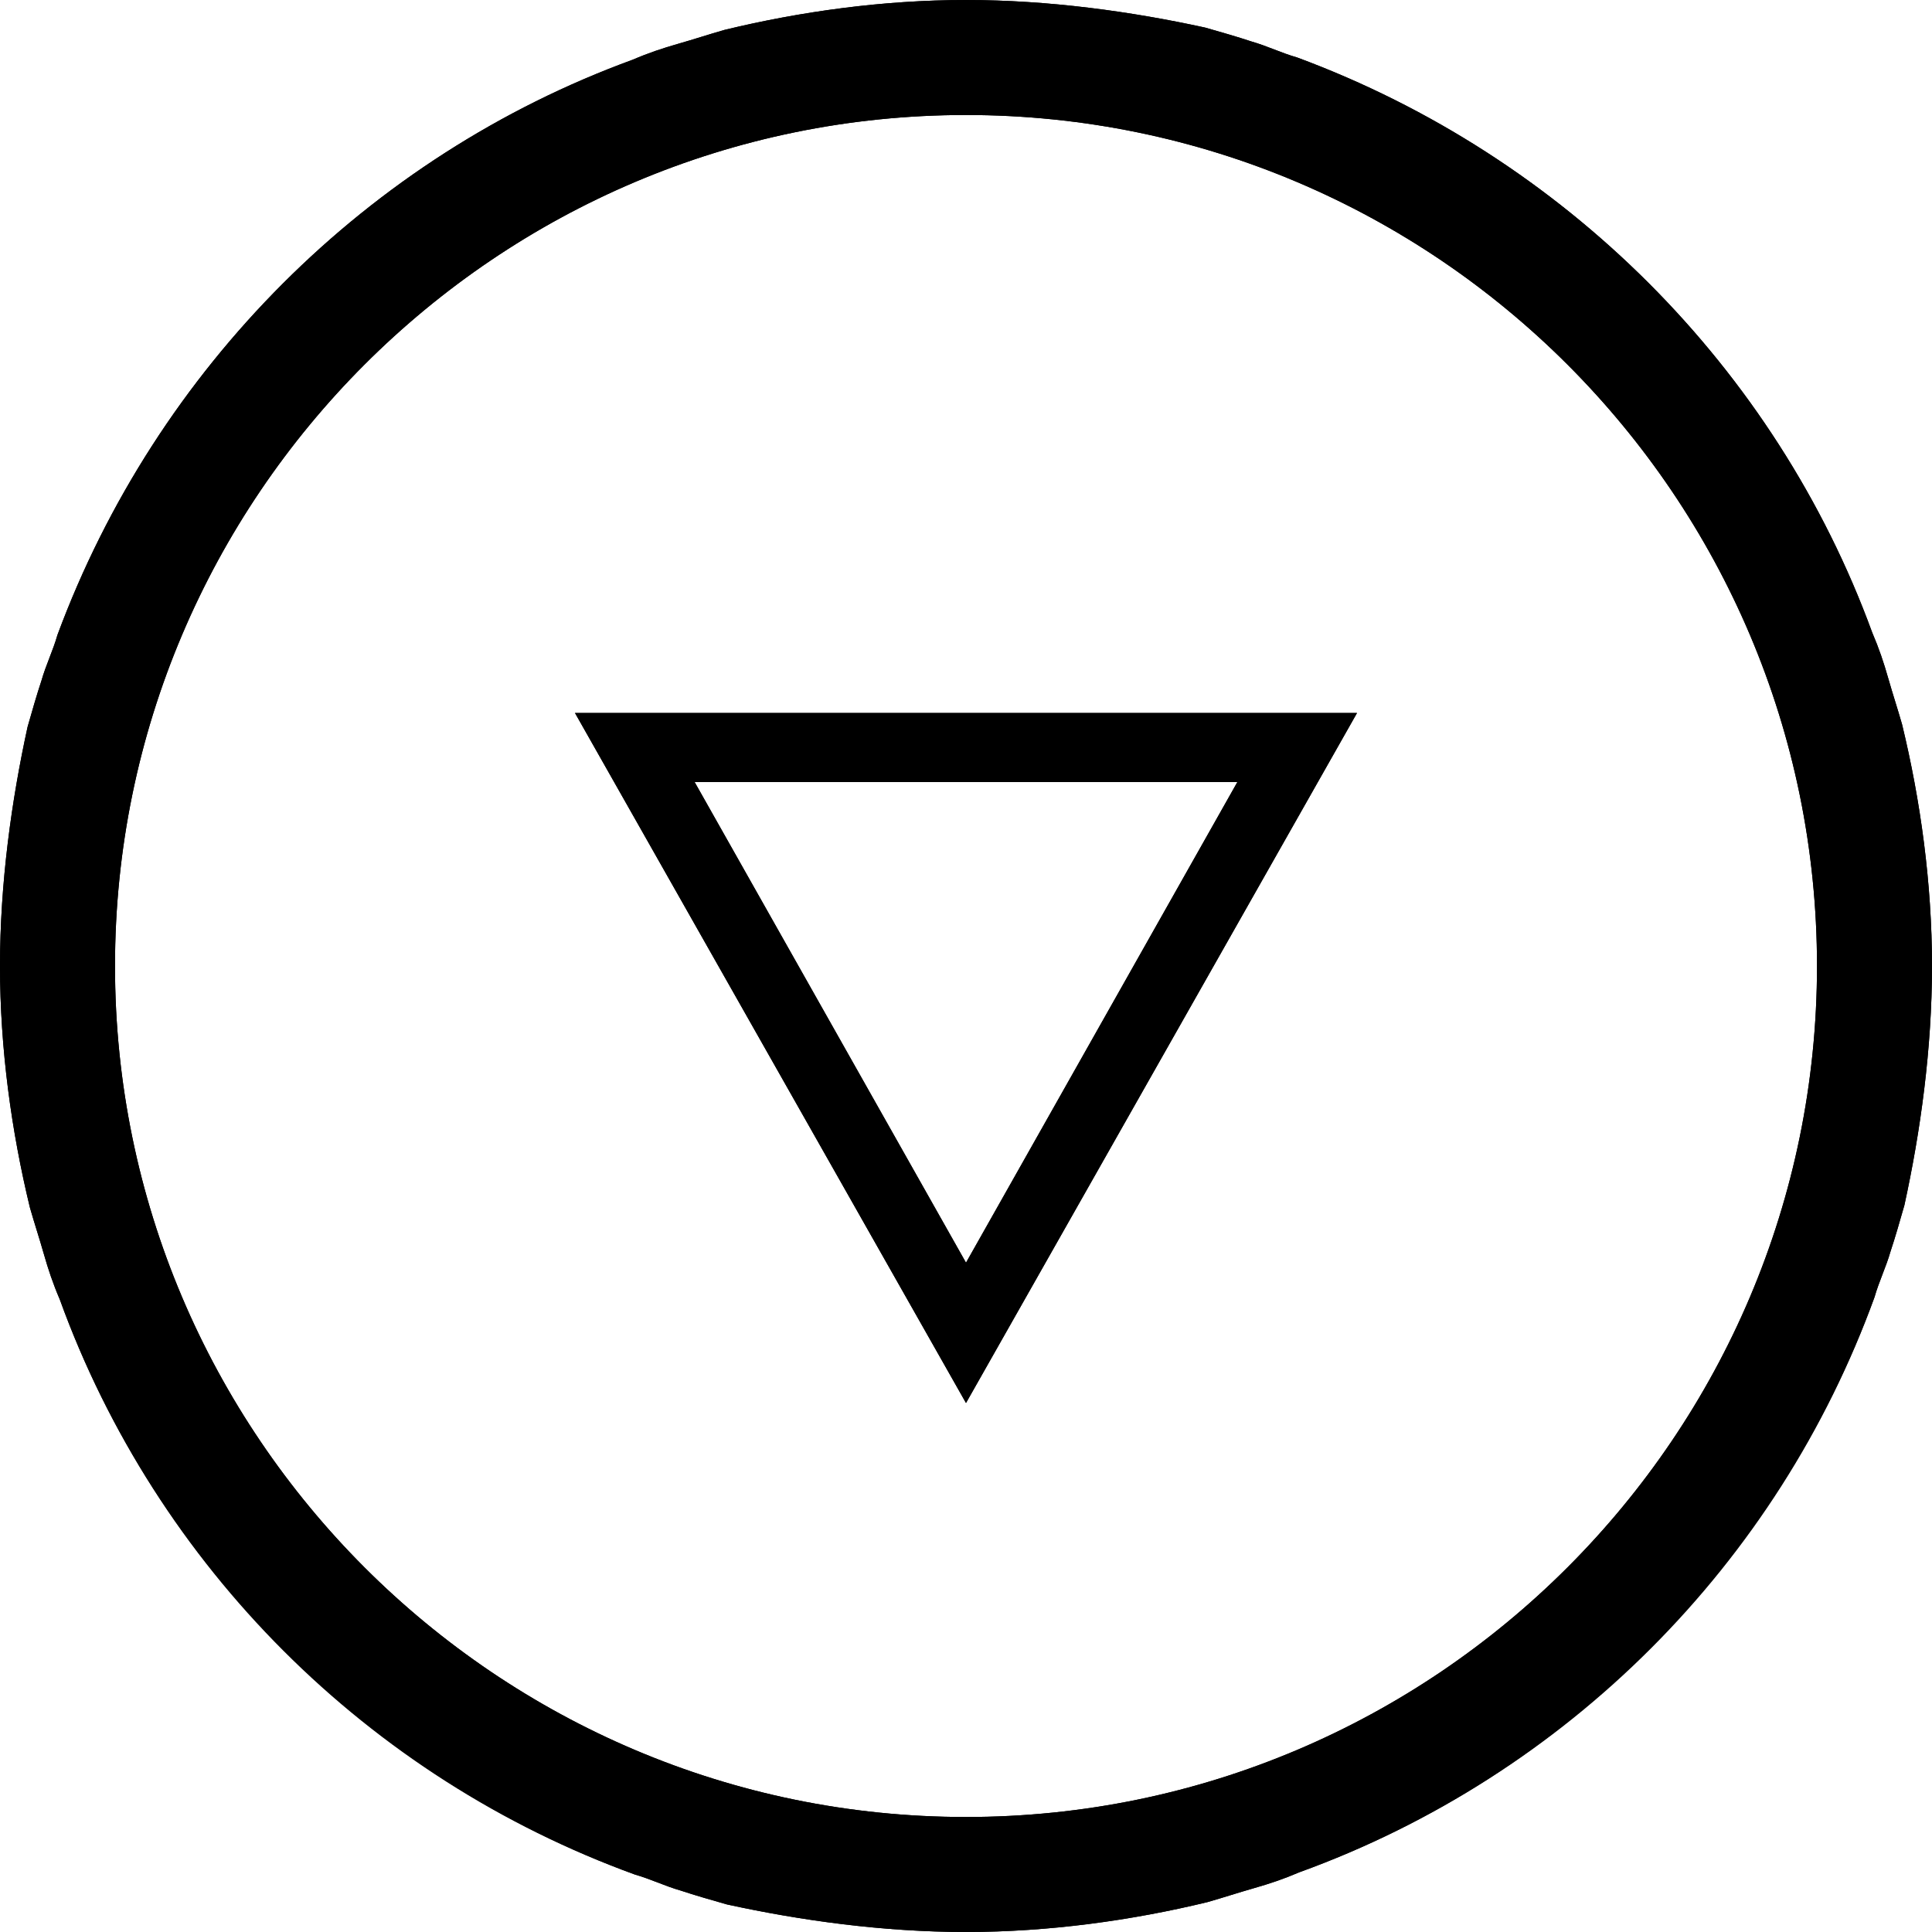
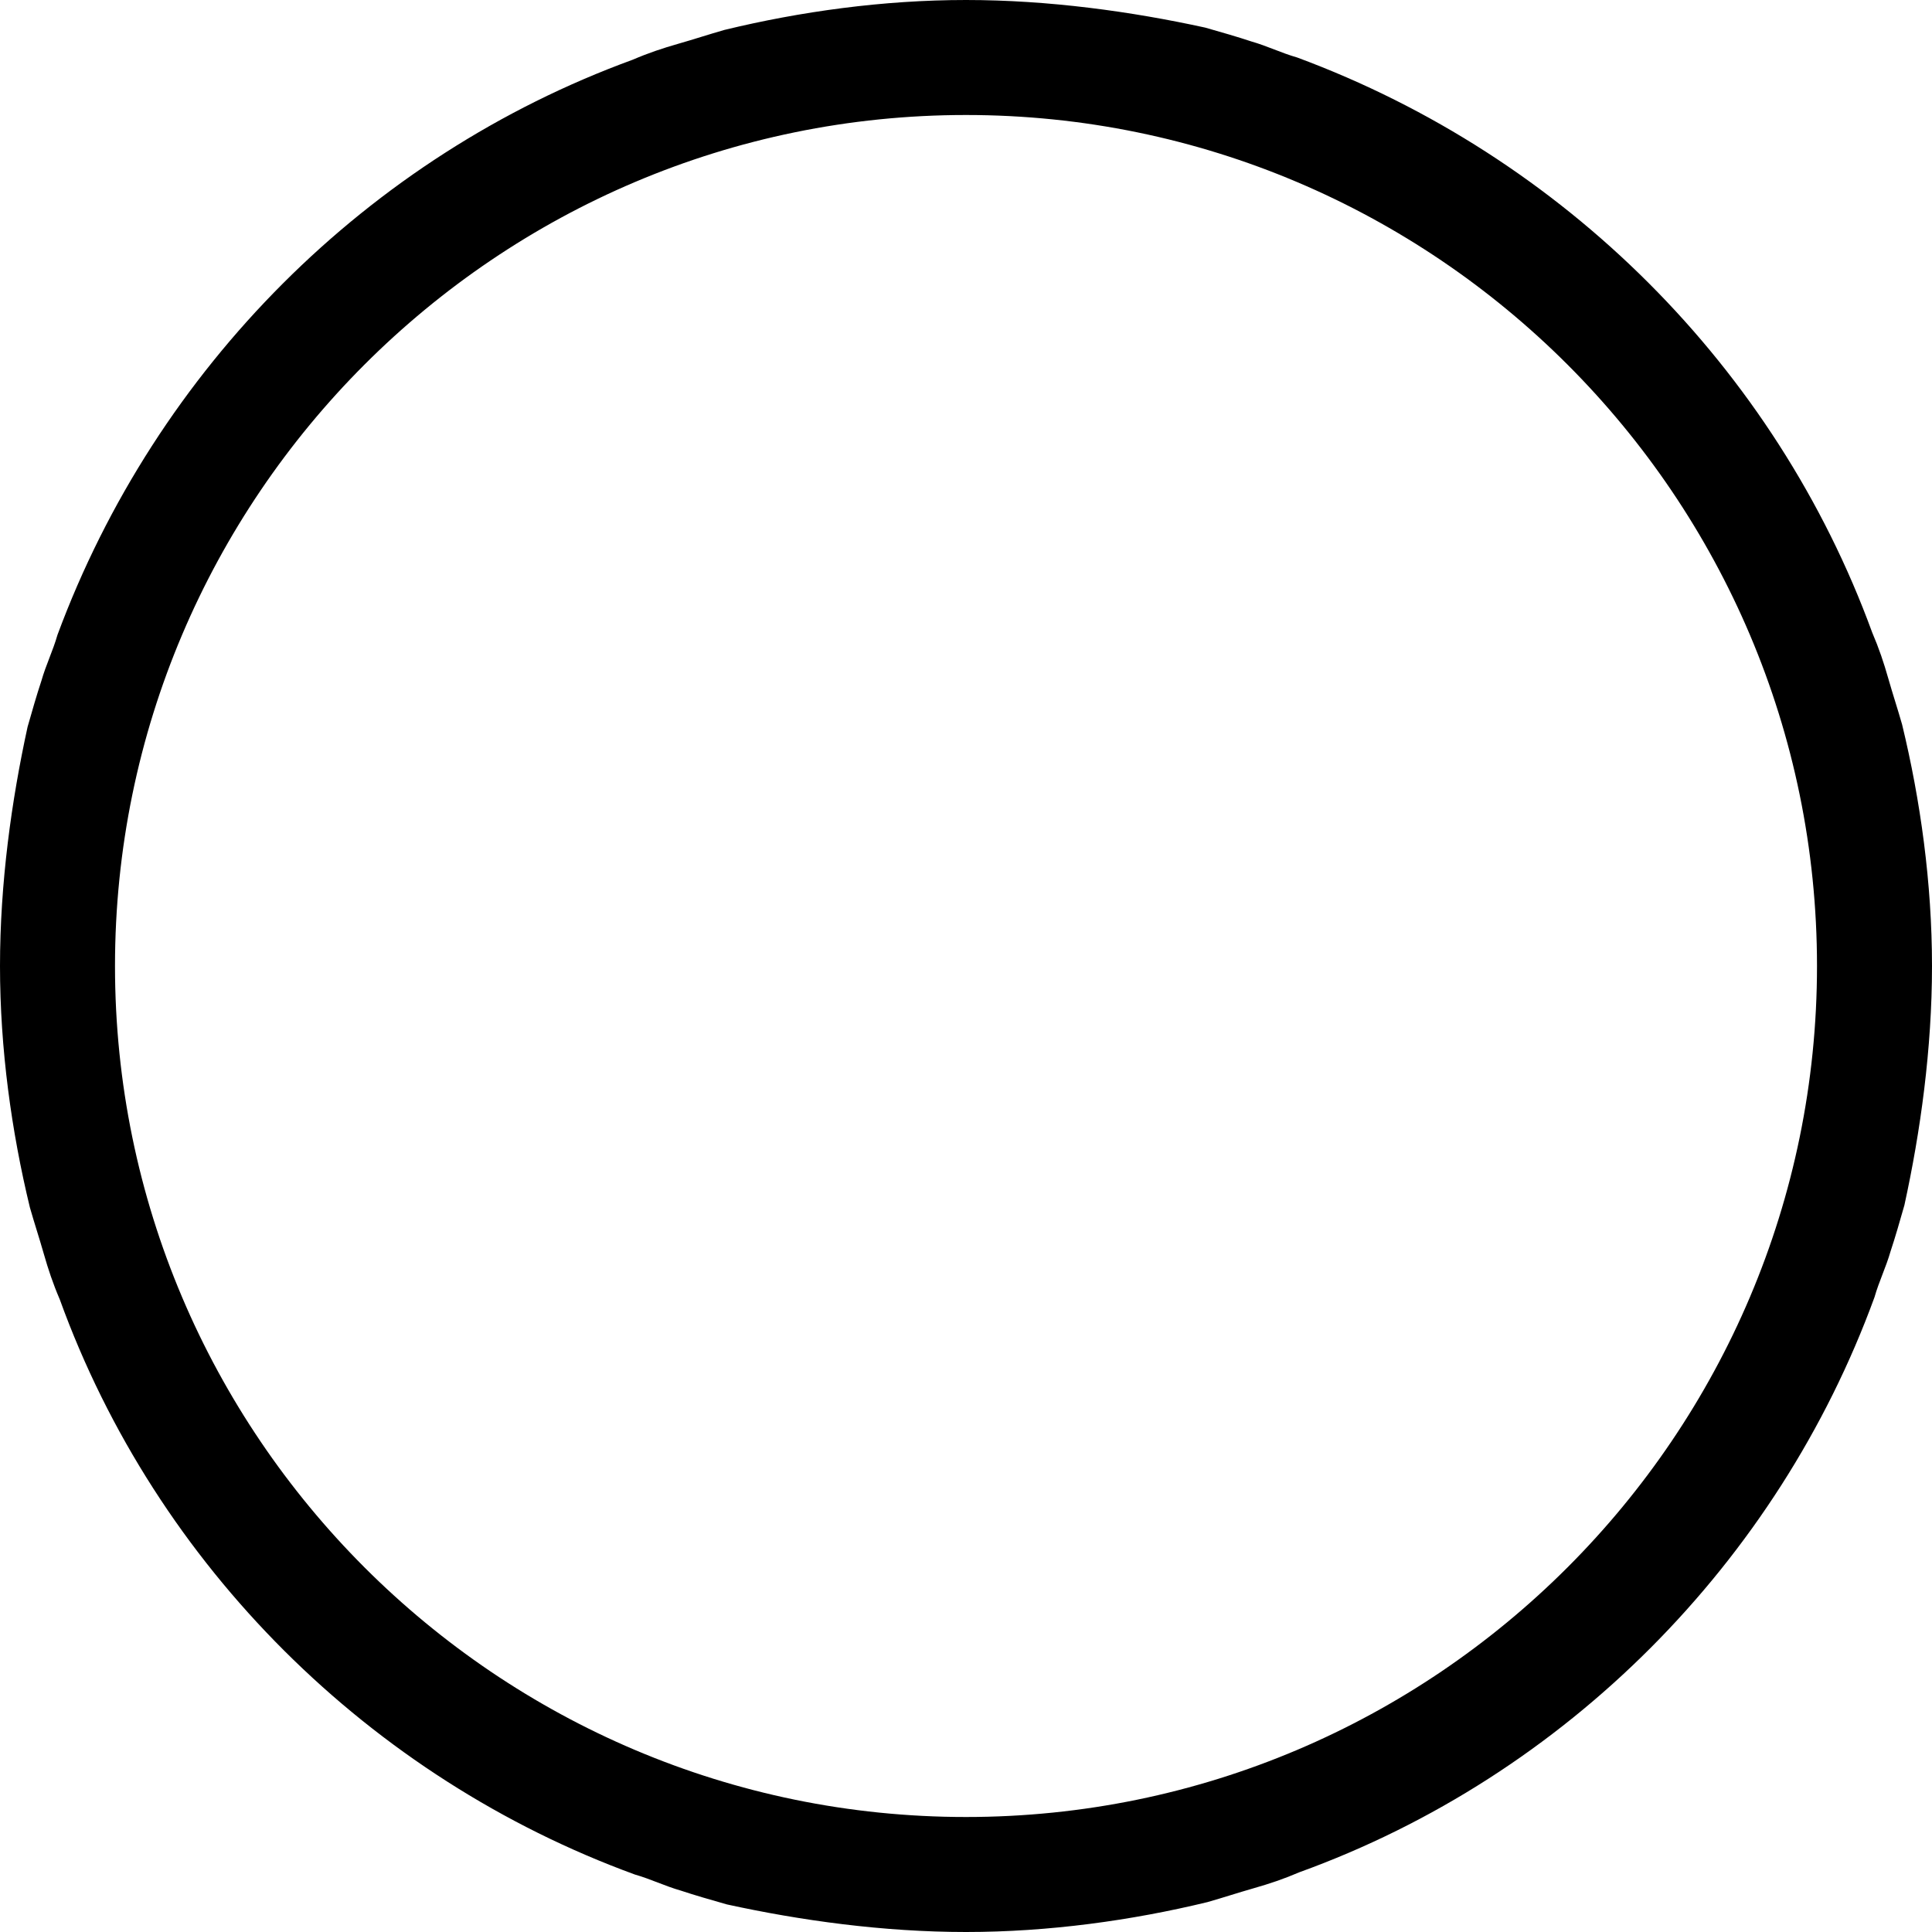
<svg xmlns="http://www.w3.org/2000/svg" version="1.1" id="Component_4_1" x="0px" y="0px" viewBox="0 0 84 84" style="enable-background:new 0 0 84 84;" xml:space="preserve">
  <g id="Ellipse_1">
-     <path d="M82.7,31.5c-0.2-0.7-0.4-1.3-0.6-2c-0.2-0.7-0.4-1.3-0.7-2C77.2,16,68,6.8,56.4,2.5c-0.7-0.2-1.3-0.5-2-0.7   c-0.6-0.2-1.3-0.4-2-0.6C49.2,0.5,45.6,0,42,0s-7.2,0.5-10.5,1.3c-0.7,0.2-1.3,0.4-2,0.6c-0.7,0.2-1.3,0.4-2,0.7   C16,6.8,6.8,16,2.5,27.6c-0.2,0.7-0.5,1.3-0.7,2c-0.2,0.6-0.4,1.3-0.6,2C0.5,34.8,0,38.4,0,42s0.5,7.2,1.3,10.5   c0.2,0.7,0.4,1.3,0.6,2c0.2,0.7,0.4,1.3,0.7,2c4.2,11.6,13.4,20.8,25,25c0.7,0.2,1.3,0.5,2,0.7c0.6,0.2,1.3,0.4,2,0.6   C34.8,83.5,38.4,84,42,84s7.2-0.5,10.5-1.3c0.7-0.2,1.3-0.4,2-0.6c0.7-0.2,1.3-0.4,2-0.7c11.6-4.2,20.8-13.4,25-25   c0.2-0.7,0.5-1.3,0.7-2c0.2-0.6,0.4-1.3,0.6-2C83.5,49.2,84,45.6,84,42S83.5,34.8,82.7,31.5z M42,79C21.6,79,5,62.4,5,42   S21.6,5,42,5s37,16.6,37,37S62.4,79,42,79z" />
    <path d="M82.7,31.5c-0.2-0.7-0.4-1.3-0.6-2c-0.2-0.7-0.4-1.3-0.7-2C77.2,16,68,6.8,56.4,2.5c-0.7-0.2-1.3-0.5-2-0.7   c-0.6-0.2-1.3-0.4-2-0.6C49.2,0.5,45.6,0,42,0s-7.2,0.5-10.5,1.3c-0.7,0.2-1.3,0.4-2,0.6c-0.7,0.2-1.3,0.4-2,0.7   C16,6.8,6.8,16,2.5,27.6c-0.2,0.7-0.5,1.3-0.7,2c-0.2,0.6-0.4,1.3-0.6,2C0.5,34.8,0,38.4,0,42s0.5,7.2,1.3,10.5   c0.2,0.7,0.4,1.3,0.6,2c0.2,0.7,0.4,1.3,0.7,2c4.2,11.6,13.5,20.8,25,25c0.7,0.2,1.3,0.5,2,0.7c0.6,0.2,1.3,0.4,2,0.6   C34.8,83.5,38.4,84,42,84s7.2-0.5,10.5-1.3c0.7-0.2,1.3-0.4,2-0.6c0.7-0.2,1.3-0.4,2-0.7c11.6-4.2,20.8-13.5,25-25   c0.2-0.7,0.5-1.3,0.7-2c0.2-0.6,0.4-1.3,0.6-2C83.5,49.2,84,45.6,84,42S83.5,34.8,82.7,31.5z M42,79C21.6,79,5,62.4,5,42   S21.6,5,42,5s37,16.6,37,37S62.4,79,42,79z" />
  </g>
  <g id="Path_31" transform="translate(59 61) rotate(180)">
-     <path d="M34,30L17,0L0,30H34z M28.8,27H5.2L17,6.1L28.8,27z" />
-     <path d="M34,30L17,0L0,30H34z M28.8,27H5.2L17,6.1L28.8,27z" />
-   </g>
+     </g>
</svg>